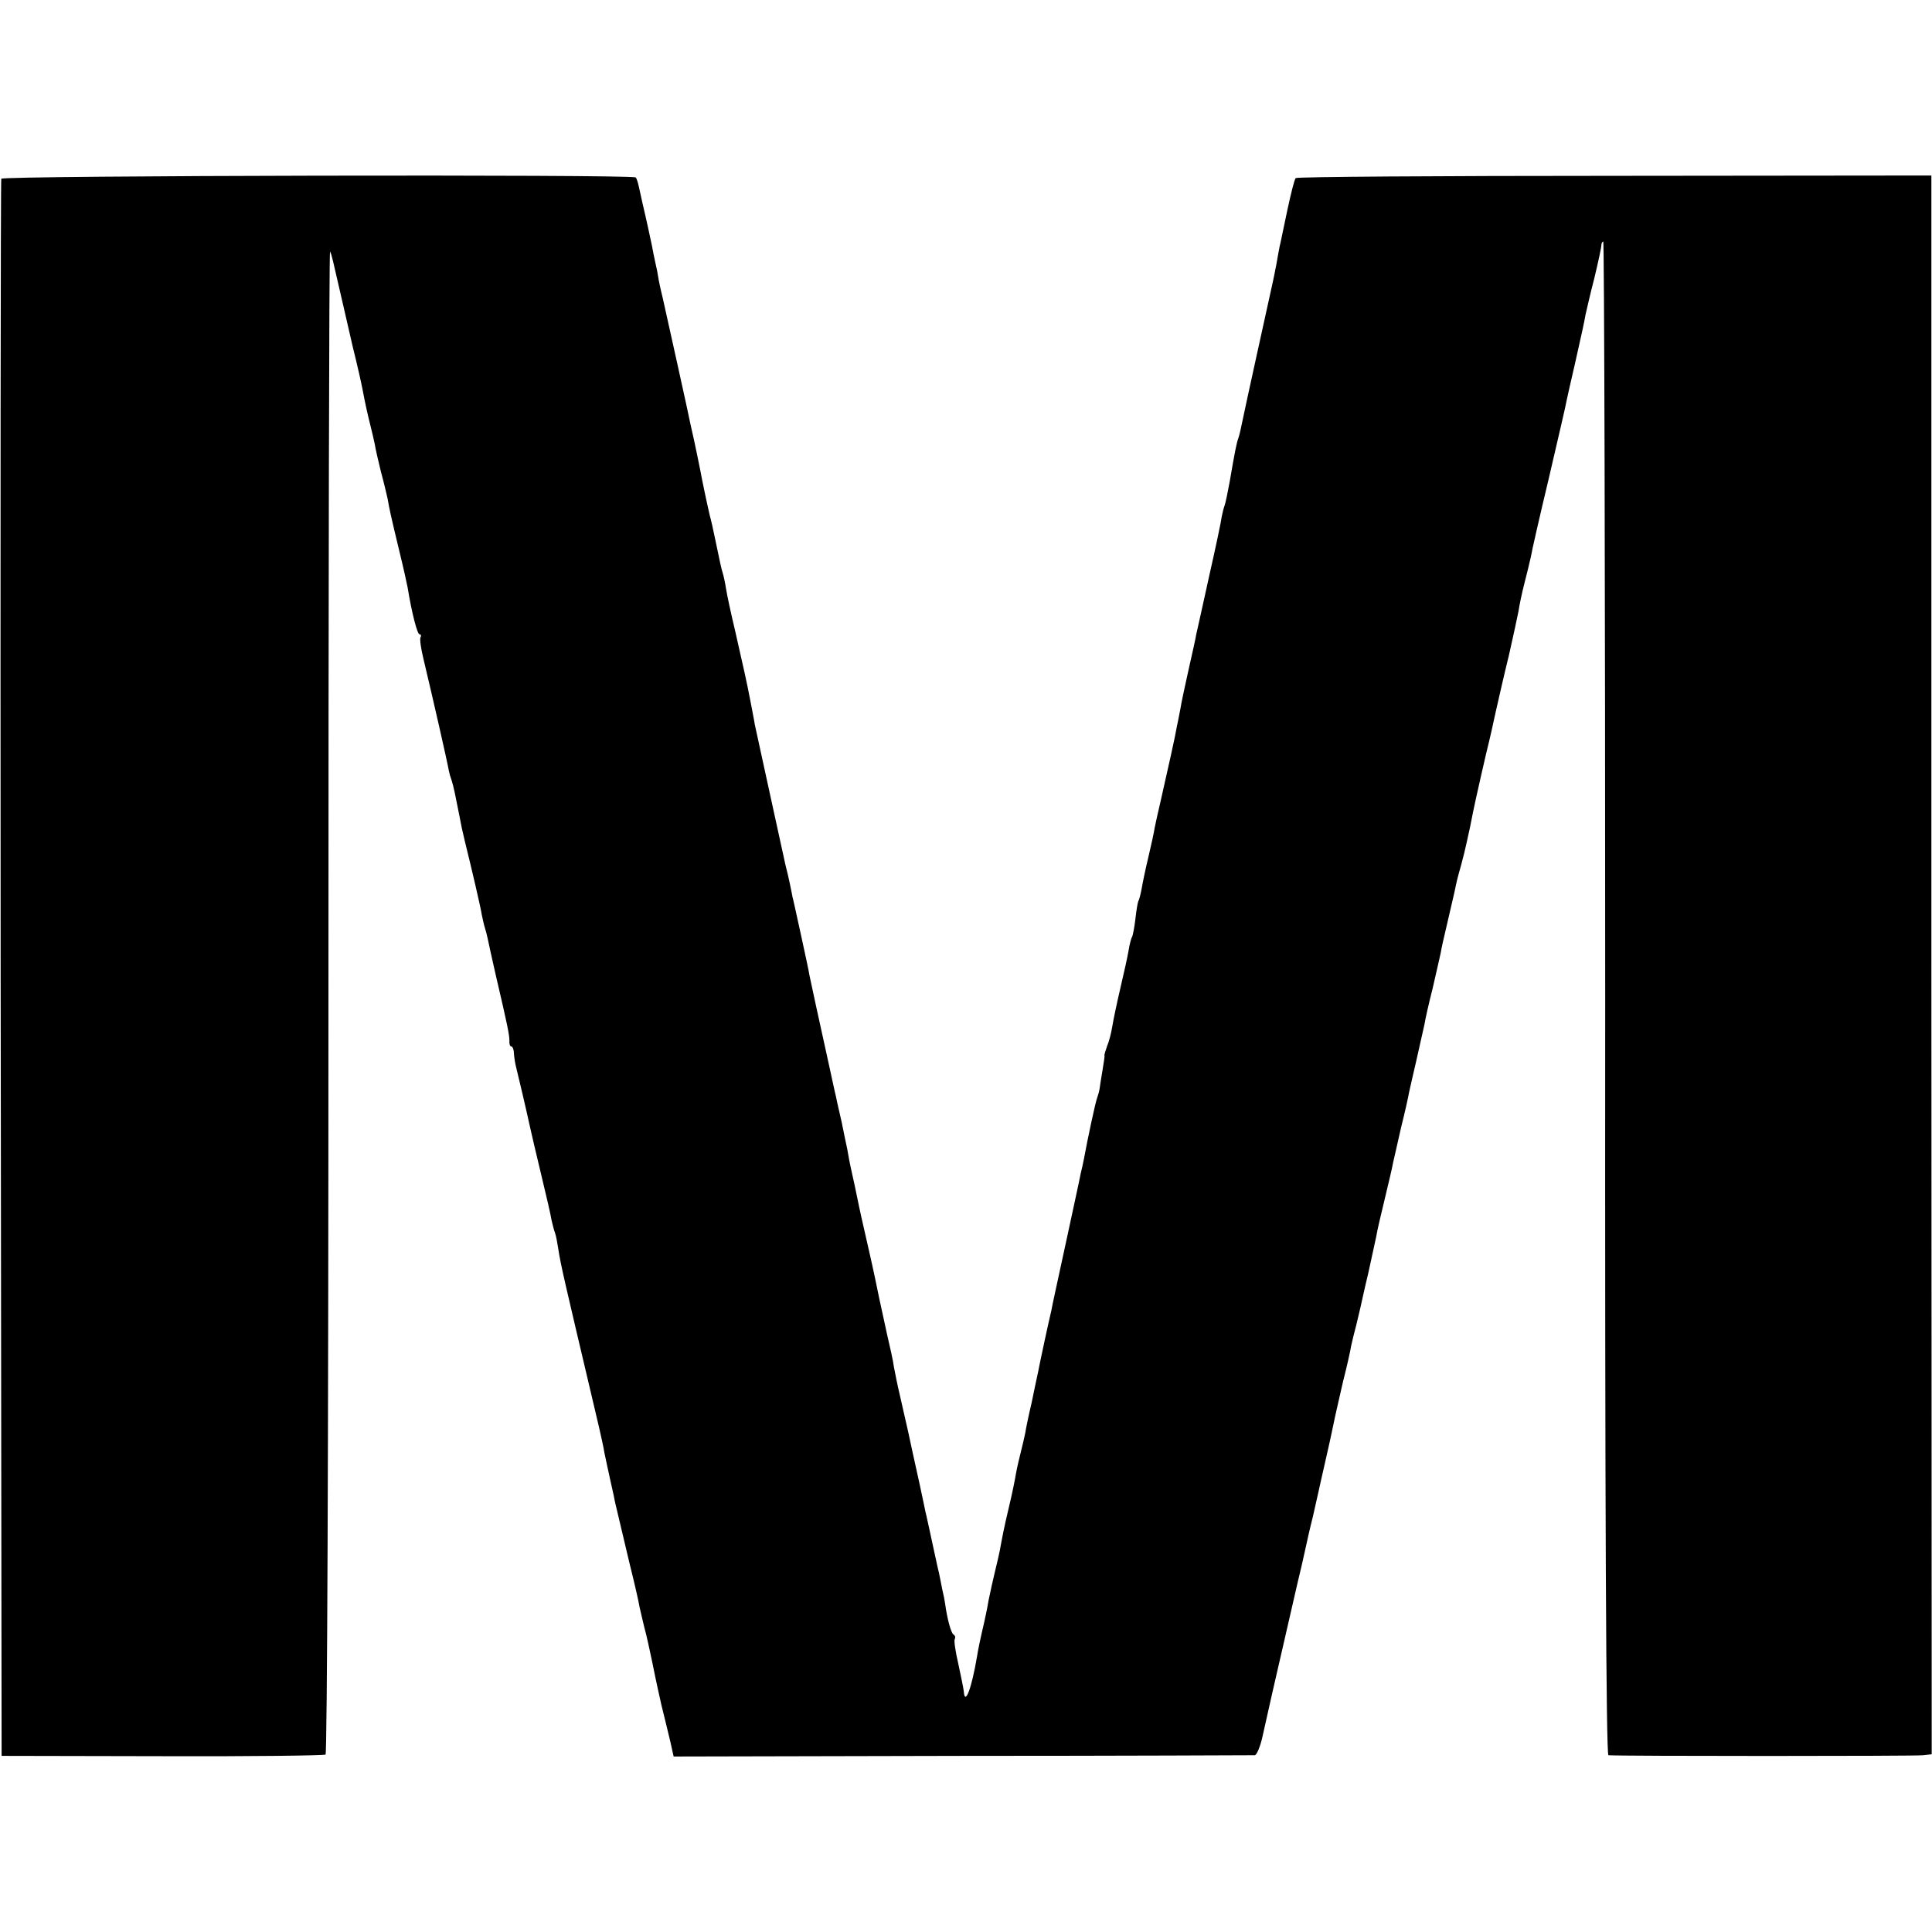
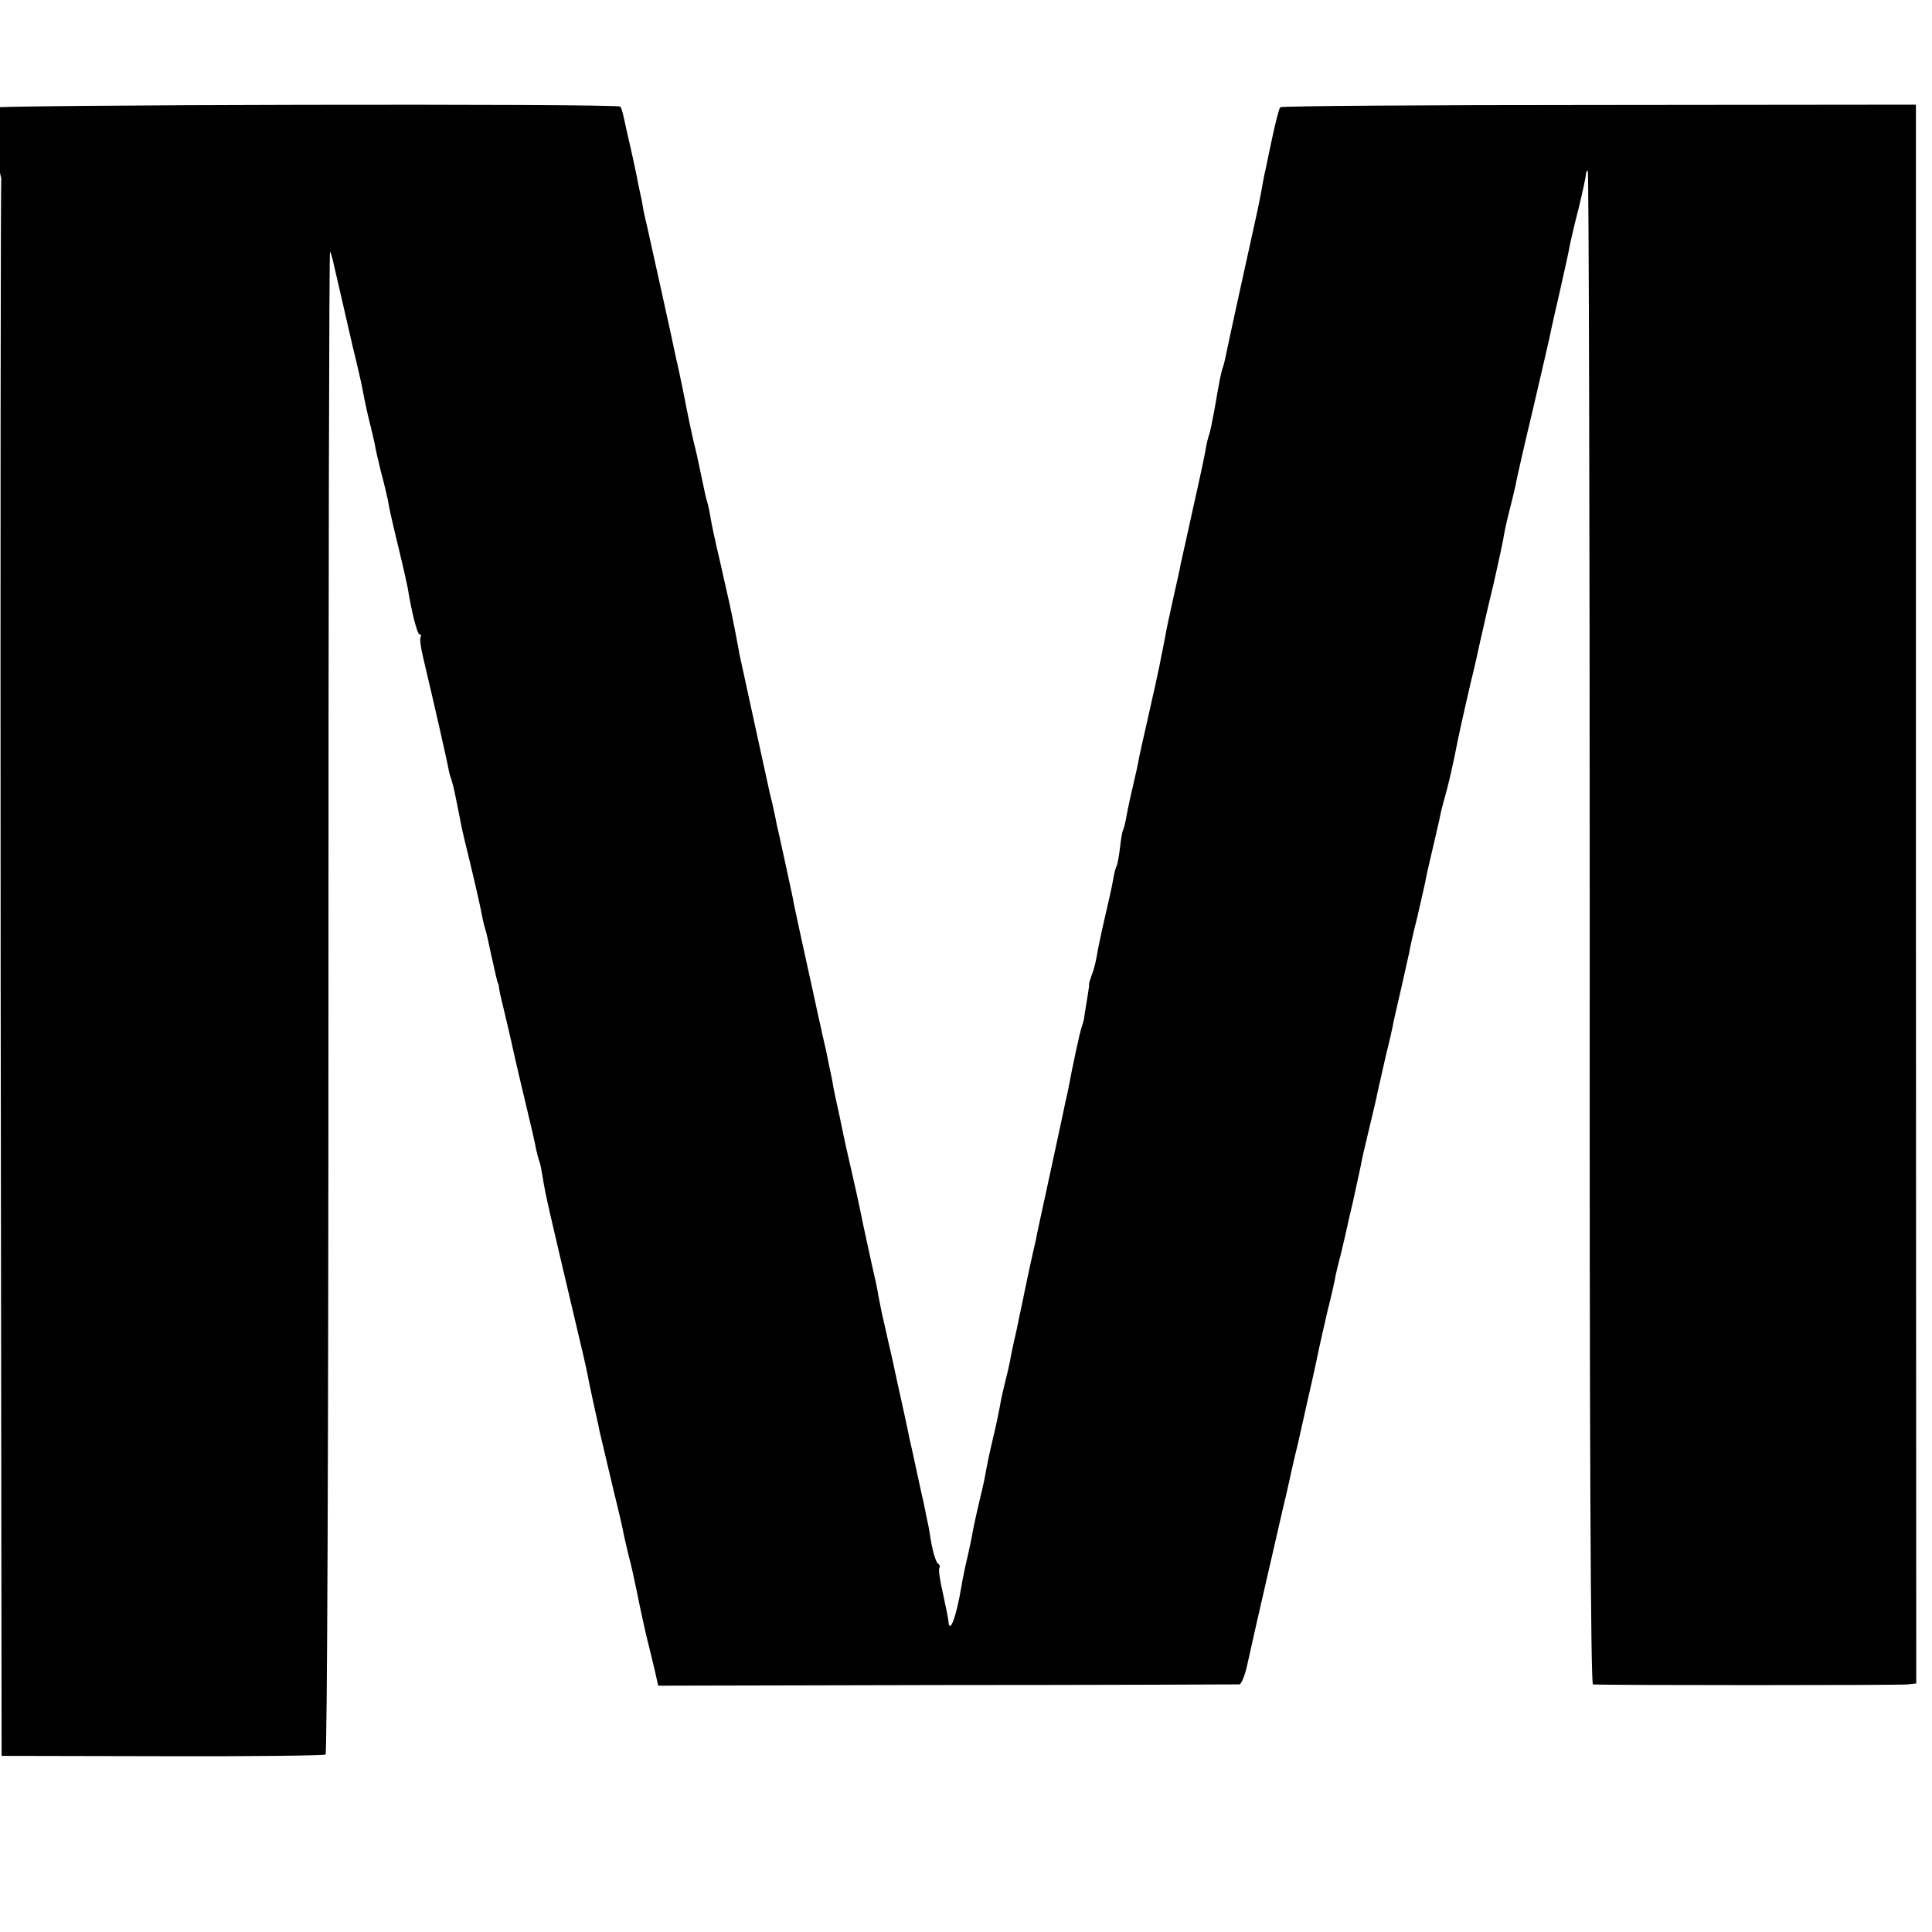
<svg xmlns="http://www.w3.org/2000/svg" height="600pt" preserveAspectRatio="xMidYMid meet" viewBox="0 0 600 600" width="600pt">
-   <path d="m4 5445c-2-5-3-1110-2-2454l3-2444 498-1c275-1 503 2 508 5s9 954 9 2339c0 1283 2 2331 5 2329 2-3 6-16 9-29 3-14 10-43 15-65s12-51 15-65 17-74 31-135c15-60 28-119 30-130 10-53 17-83 25-115 5-19 11-46 14-60 2-14 11-52 19-85 9-33 18-71 21-85 5-29 8-45 37-165 12-49 23-99 25-110 13-80 30-145 37-145 4 0 6-4 3-9-3-4 1-35 9-67 31-130 74-319 79-348 1-6 5-20 9-31 6-19 11-44 24-110 6-32 7-37 16-75 23-93 50-209 53-230 3-14 7-33 10-42s7-25 9-35 13-61 25-113c36-154 42-184 42-202-1-10 2-18 6-18s8-10 8-22c1-13 4-32 7-43 5-19 31-130 43-185 3-14 18-79 34-145s31-131 33-145c3-14 8-32 11-40s7-31 10-50c7-47 21-106 101-445 20-83 35-149 40-175 0-3 4-21 8-40s10-46 13-60 10-43 14-65c16-68 18-77 45-190 15-60 29-121 31-135 3-14 10-43 15-64 6-21 17-71 25-110 13-65 22-104 28-131 7-27 18-74 28-115l10-45 897 2c493 0 901 2 908 2 6 1 17 27 24 59 7 31 14 62 15 67 1 6 23 102 49 215 46 201 54 235 59 255 1 6 6 26 10 45s14 64 23 99c8 36 16 72 18 80 2 9 13 59 25 111s23 106 26 120c3 13 14 63 25 110 12 47 23 96 25 110 3 14 10 43 16 65 5 22 11 47 13 55s12 56 24 105c11 50 22 101 25 115 2 14 14 66 26 115 12 50 24 100 26 113 3 12 14 62 25 110 12 48 23 97 25 110 3 12 13 59 24 105 10 45 21 93 24 107 2 14 13 63 25 110 11 47 22 97 25 110 2 14 12 57 21 95 9 39 19 81 22 95 7 34 8 39 21 85 6 22 13 51 16 65s8 36 11 50 7 36 10 50c5 26 43 194 50 220 2 8 11 47 19 85 9 39 27 120 42 180 14 61 27 123 30 138 2 15 10 54 18 85s17 68 20 82c2 14 27 124 56 245 28 121 54 231 56 245 3 14 14 63 25 110 24 107 28 125 33 153 3 12 14 63 27 112 12 50 22 96 22 103 0 6 3 12 6 12s6-1058 6-2350c-1-1612 3-2350 10-2351 37-3 955-3 977 0l27 3-1 2452v2451l-984-1c-541 0-987-3-990-7-4-3-15-48-26-99s-21-102-24-113c-2-11-7-36-10-55-4-19-8-42-10-50-19-86-87-395-94-430-5-25-11-52-14-60-6-16-11-42-27-135-6-33-13-67-16-75s-7-24-9-35c-1-11-18-92-38-180-19-88-38-171-41-185-2-14-14-65-25-115-11-49-22-101-24-115-3-14-7-38-11-55-5-31-27-128-50-230-8-33-16-71-19-85-2-14-11-55-20-93-9-37-18-81-21-99-3-17-8-34-10-37-2-4-6-28-9-55-3-26-8-51-10-55-3-4-8-23-11-42s-15-72-26-119-22-100-25-119-10-46-16-60c-5-14-9-27-8-29 1-1-2-21-6-45-4-23-8-49-9-57s-5-22-8-30c-5-13-29-124-41-190-3-14-7-34-10-45-2-12-23-108-46-215s-44-201-45-210c-11-46-37-168-41-190-3-13-12-56-20-95-9-38-18-81-20-95-3-14-9-41-14-60s-12-50-15-67c-3-18-12-63-21-100-16-67-22-99-29-138-2-11-9-40-15-65s-15-65-20-90c-4-25-11-56-14-70-13-55-19-86-22-105-17-101-38-154-41-107-1 9-9 48-17 85-9 38-14 73-11 77 3 5 1 11-4 14-8 5-20 51-26 96-1 8-5 29-9 45-3 17-8 39-10 50-3 11-12 54-21 95s-18 84-21 95c-2 11-11 52-19 90-19 87-22 98-35 160-6 28-18 77-25 110-8 33-16 74-19 90-2 17-12 62-21 100-8 39-20 90-25 115s-18 88-30 140-23 102-25 110-11 51-20 95c-10 44-19 87-20 95s-6 33-11 55c-4 22-9 42-9 45-1 3-4 19-8 35-4 17-9 39-11 50-3 11-12 54-21 95-32 145-56 255-61 280-2 14-15 73-28 133-13 59-24 110-25 112-3 17-13 66-22 100-7 33-76 346-95 435-2 14-9 48-14 75-11 57-19 93-48 220-12 50-24 106-27 125s-8 43-11 52c-5 16-6 23-24 108-5 25-12 56-16 70-8 34-24 110-29 138-6 31-13 63-19 92-3 14-8 36-11 49-5 27-70 320-87 396-7 28-13 57-14 65s-5 29-9 45c-4 17-8 39-10 50-4 19-18 85-30 135-3 14-8 36-11 50-3 13-7 27-10 29-9 10-1967 6-1970-4z" transform="matrix(.1 0 0 -.1 0 600)" />
+   <path d="m4 5445c-2-5-3-1110-2-2454l3-2444 498-1c275-1 503 2 508 5s9 954 9 2339c0 1283 2 2331 5 2329 2-3 6-16 9-29 3-14 10-43 15-65s12-51 15-65 17-74 31-135c15-60 28-119 30-130 10-53 17-83 25-115 5-19 11-46 14-60 2-14 11-52 19-85 9-33 18-71 21-85 5-29 8-45 37-165 12-49 23-99 25-110 13-80 30-145 37-145 4 0 6-4 3-9-3-4 1-35 9-67 31-130 74-319 79-348 1-6 5-20 9-31 6-19 11-44 24-110 6-32 7-37 16-75 23-93 50-209 53-230 3-14 7-33 10-42s7-25 9-35 13-61 25-113s8-10 8-22c1-13 4-32 7-43 5-19 31-130 43-185 3-14 18-79 34-145s31-131 33-145c3-14 8-32 11-40s7-31 10-50c7-47 21-106 101-445 20-83 35-149 40-175 0-3 4-21 8-40s10-46 13-60 10-43 14-65c16-68 18-77 45-190 15-60 29-121 31-135 3-14 10-43 15-64 6-21 17-71 25-110 13-65 22-104 28-131 7-27 18-74 28-115l10-45 897 2c493 0 901 2 908 2 6 1 17 27 24 59 7 31 14 62 15 67 1 6 23 102 49 215 46 201 54 235 59 255 1 6 6 26 10 45s14 64 23 99c8 36 16 72 18 80 2 9 13 59 25 111s23 106 26 120c3 13 14 63 25 110 12 47 23 96 25 110 3 14 10 43 16 65 5 22 11 47 13 55s12 56 24 105c11 50 22 101 25 115 2 14 14 66 26 115 12 50 24 100 26 113 3 12 14 62 25 110 12 48 23 97 25 110 3 12 13 59 24 105 10 45 21 93 24 107 2 14 13 63 25 110 11 47 22 97 25 110 2 14 12 57 21 95 9 39 19 81 22 95 7 34 8 39 21 85 6 22 13 51 16 65s8 36 11 50 7 36 10 50c5 26 43 194 50 220 2 8 11 47 19 85 9 39 27 120 42 180 14 61 27 123 30 138 2 15 10 54 18 85s17 68 20 82c2 14 27 124 56 245 28 121 54 231 56 245 3 14 14 63 25 110 24 107 28 125 33 153 3 12 14 63 27 112 12 50 22 96 22 103 0 6 3 12 6 12s6-1058 6-2350c-1-1612 3-2350 10-2351 37-3 955-3 977 0l27 3-1 2452v2451l-984-1c-541 0-987-3-990-7-4-3-15-48-26-99s-21-102-24-113c-2-11-7-36-10-55-4-19-8-42-10-50-19-86-87-395-94-430-5-25-11-52-14-60-6-16-11-42-27-135-6-33-13-67-16-75s-7-24-9-35c-1-11-18-92-38-180-19-88-38-171-41-185-2-14-14-65-25-115-11-49-22-101-24-115-3-14-7-38-11-55-5-31-27-128-50-230-8-33-16-71-19-85-2-14-11-55-20-93-9-37-18-81-21-99-3-17-8-34-10-37-2-4-6-28-9-55-3-26-8-51-10-55-3-4-8-23-11-42s-15-72-26-119-22-100-25-119-10-46-16-60c-5-14-9-27-8-29 1-1-2-21-6-45-4-23-8-49-9-57s-5-22-8-30c-5-13-29-124-41-190-3-14-7-34-10-45-2-12-23-108-46-215s-44-201-45-210c-11-46-37-168-41-190-3-13-12-56-20-95-9-38-18-81-20-95-3-14-9-41-14-60s-12-50-15-67c-3-18-12-63-21-100-16-67-22-99-29-138-2-11-9-40-15-65s-15-65-20-90c-4-25-11-56-14-70-13-55-19-86-22-105-17-101-38-154-41-107-1 9-9 48-17 85-9 38-14 73-11 77 3 5 1 11-4 14-8 5-20 51-26 96-1 8-5 29-9 45-3 17-8 39-10 50-3 11-12 54-21 95s-18 84-21 95c-2 11-11 52-19 90-19 87-22 98-35 160-6 28-18 77-25 110-8 33-16 74-19 90-2 17-12 62-21 100-8 39-20 90-25 115s-18 88-30 140-23 102-25 110-11 51-20 95c-10 44-19 87-20 95s-6 33-11 55c-4 22-9 42-9 45-1 3-4 19-8 35-4 17-9 39-11 50-3 11-12 54-21 95-32 145-56 255-61 280-2 14-15 73-28 133-13 59-24 110-25 112-3 17-13 66-22 100-7 33-76 346-95 435-2 14-9 48-14 75-11 57-19 93-48 220-12 50-24 106-27 125s-8 43-11 52c-5 16-6 23-24 108-5 25-12 56-16 70-8 34-24 110-29 138-6 31-13 63-19 92-3 14-8 36-11 49-5 27-70 320-87 396-7 28-13 57-14 65s-5 29-9 45c-4 17-8 39-10 50-4 19-18 85-30 135-3 14-8 36-11 50-3 13-7 27-10 29-9 10-1967 6-1970-4z" transform="matrix(.1 0 0 -.1 0 600)" />
</svg>